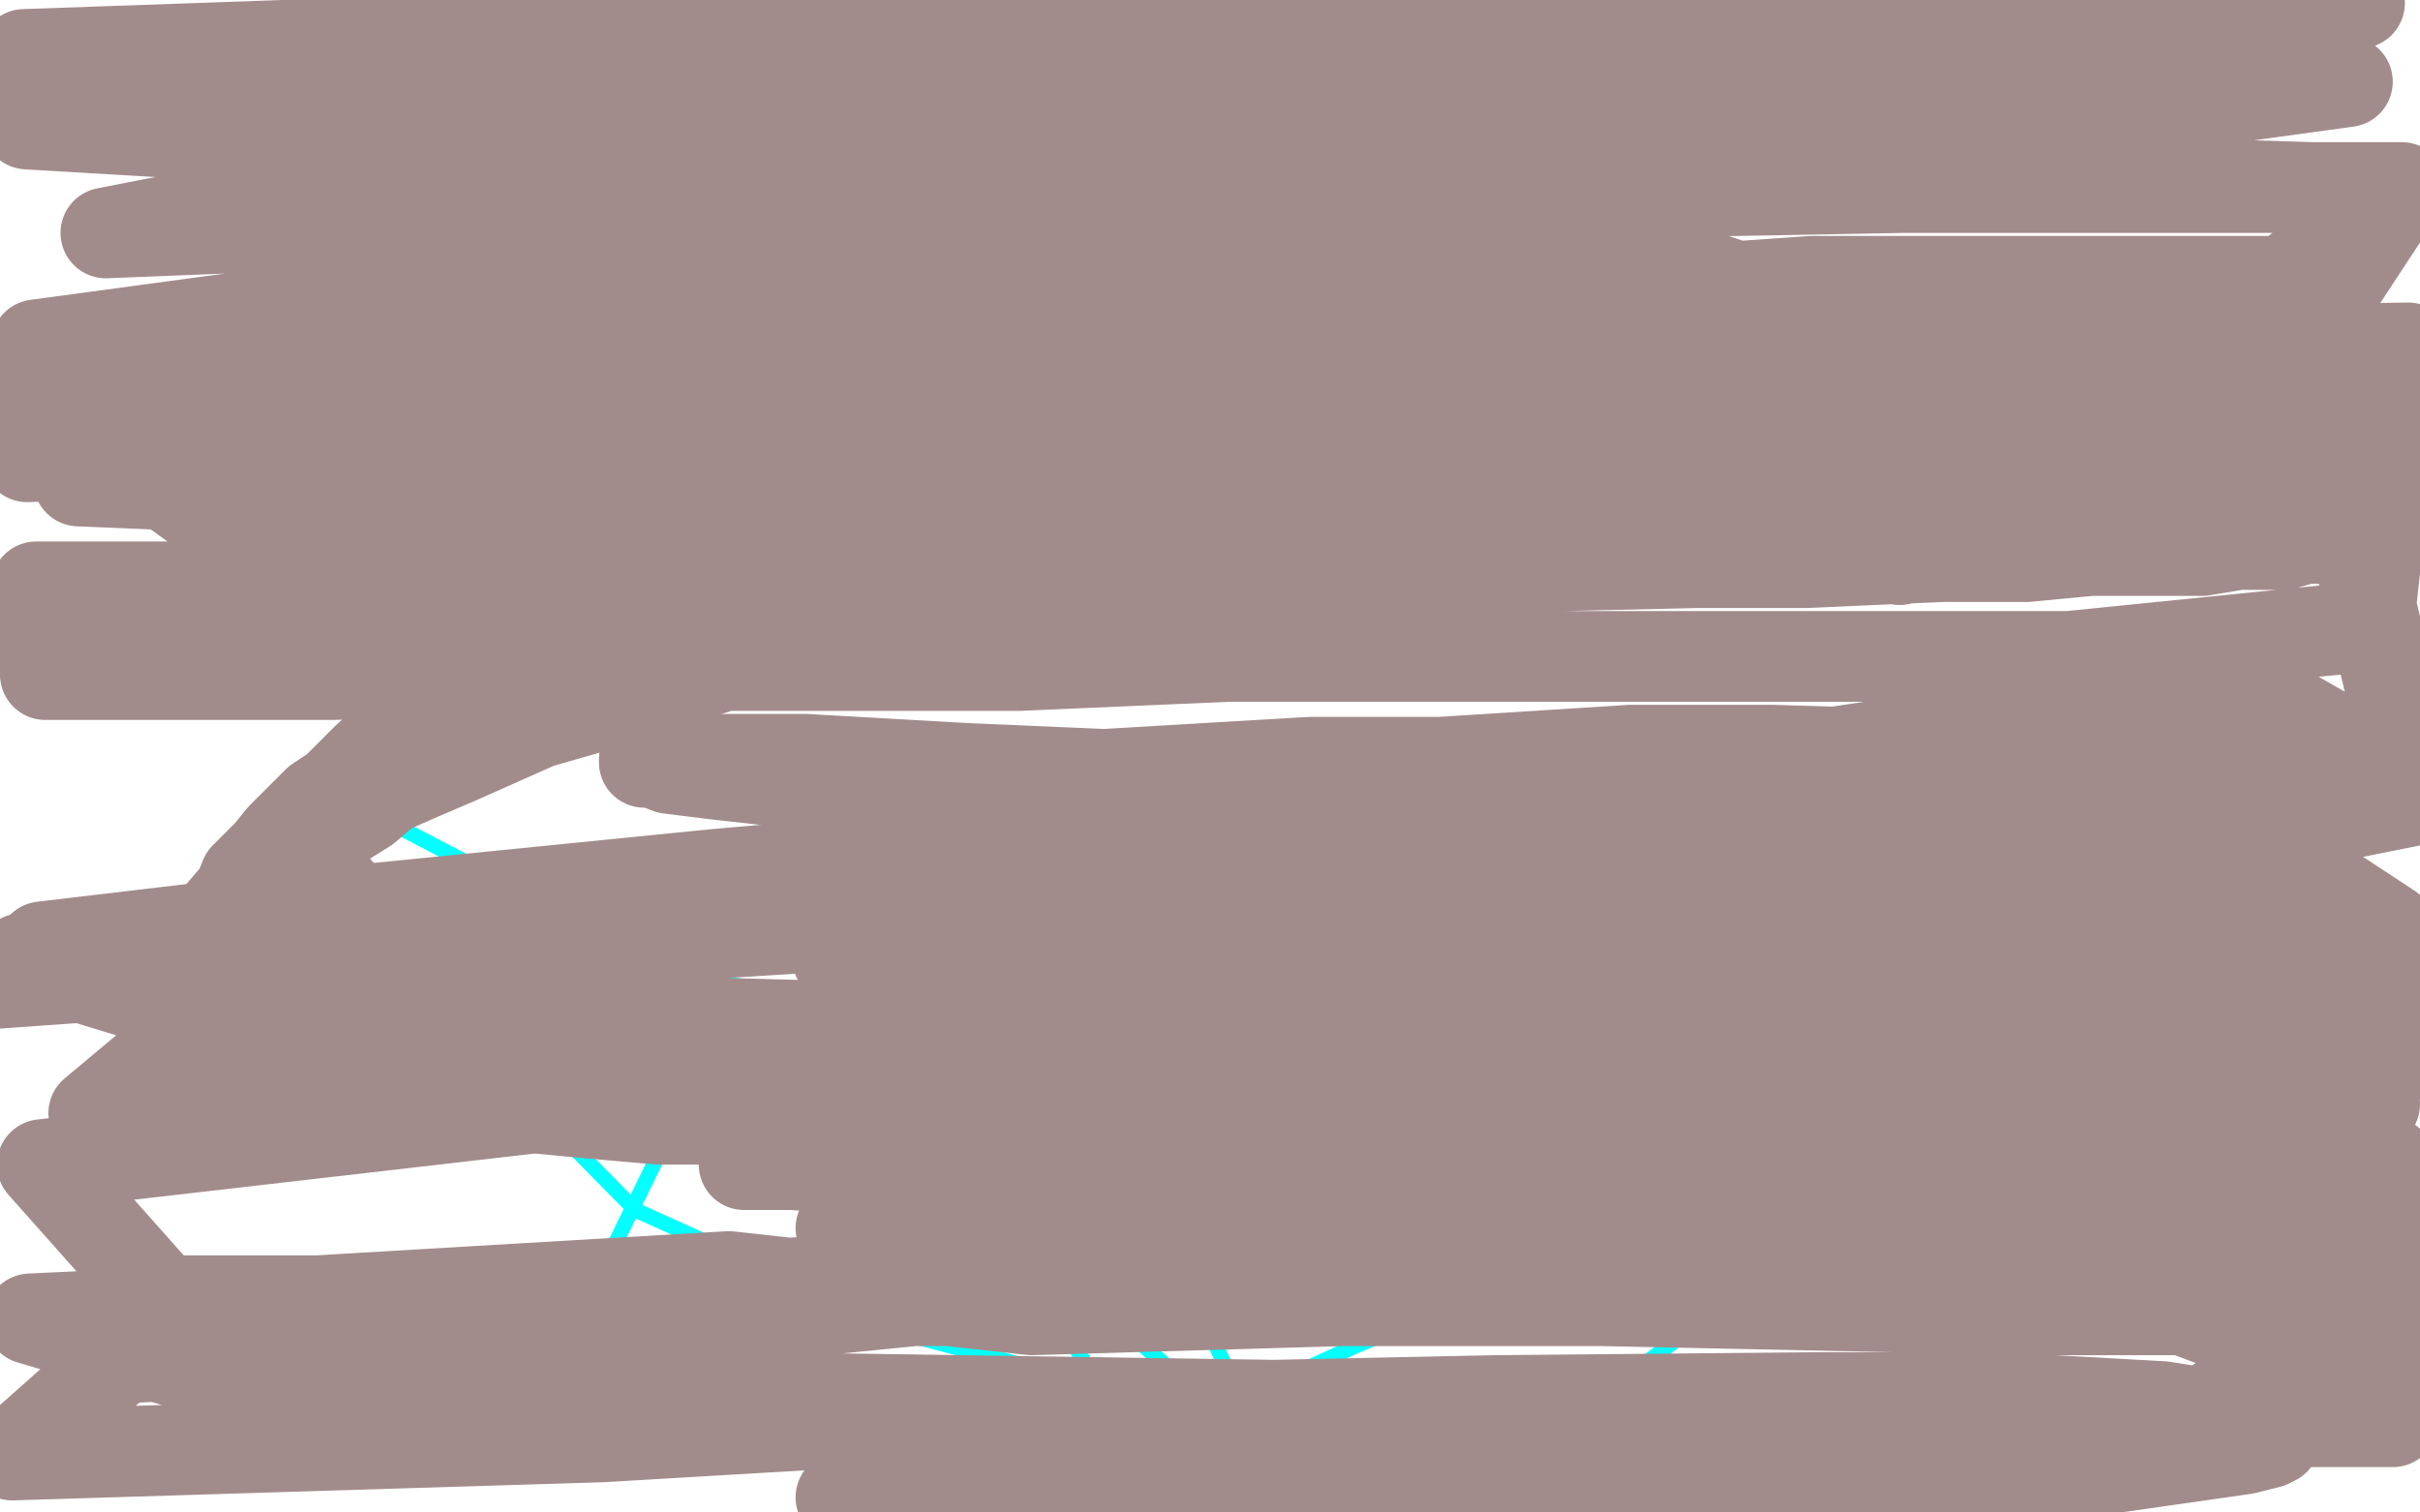
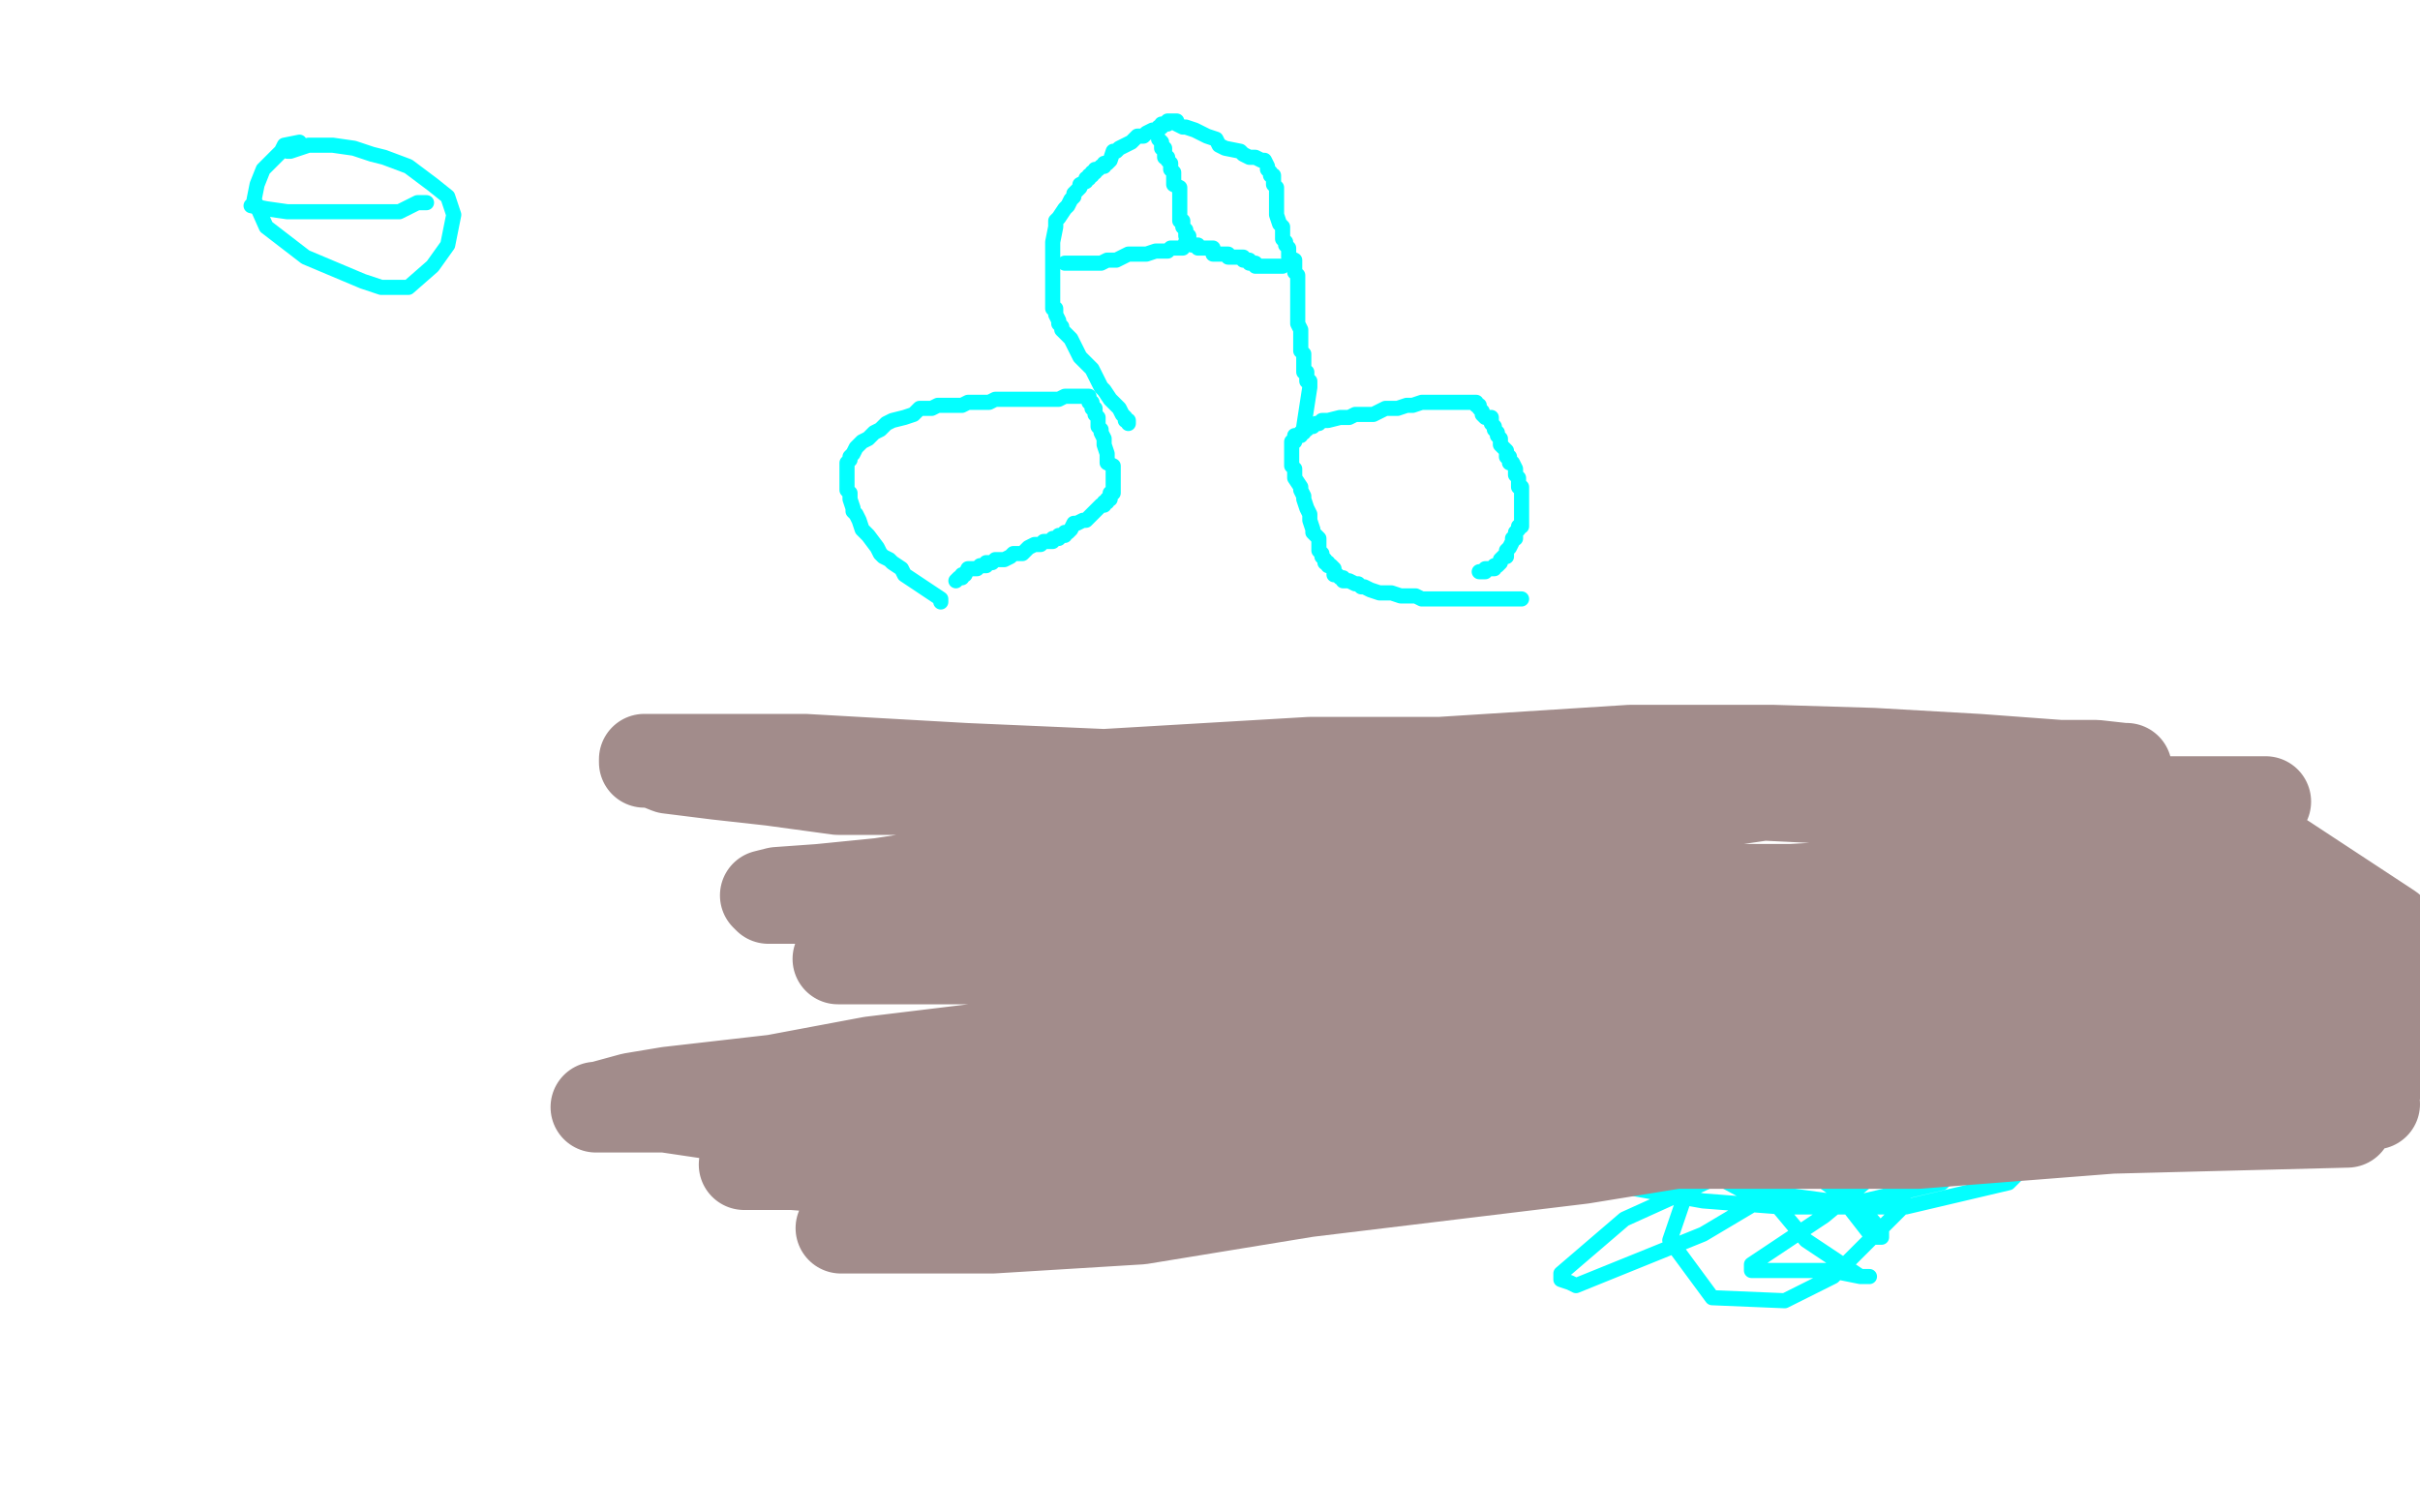
<svg xmlns="http://www.w3.org/2000/svg" width="800" height="500" version="1.1" style="stroke-antialiasing: false">
  <desc>This SVG has been created on https://colorillo.com/</desc>
  <rect x="0" y="0" width="800" height="500" style="fill: rgb(255,255,255); stroke-width:0" />
  <polyline points="596,237 596,243 596,243 596,248 596,248 602,256 602,256 609,263 609,263 611,265 611,265 622,272 622,272 633,279 645,285 655,290 658,292 658,294 658,300 654,305 645,319 629,333 618,339 594,350 586,352 569,358 564,358 538,362 518,366 509,369 509,372 521,381 535,392 563,397 589,399 617,399 630,399 664,391 676,379 676,372 651,350 620,338 567,328 548,329 545,332 548,339 552,345 573,369 602,390 616,400 622,407 622,409 621,409 619,409 605,391 587,368 565,356 565,358 577,386 597,410 615,422 618,422 617,422 615,422 605,420 580,420 579,420 579,418 603,402 620,388 641,365 646,359 644,359 610,370 537,403 516,421 516,423 519,424 521,425 563,408 600,386 625,354 626,346 583,352 566,369 552,410 566,429 590,430 606,422 629,399 630,372 619,352 597,334 561,328 543,336 539,353 560,385 575,393 612,398 642,391 651,382 651,380" style="fill: none; stroke: #03ffff; stroke-width: 5; stroke-linejoin: round; stroke-linecap: round; stroke-antialiasing: false; stroke-antialias: 0; opacity: 1.0" />
-   <polyline points="113,259 120,265 120,265 131,273 131,273 154,285 154,285 171,293 171,293 177,296 177,296 178,297 179,297 180,297 181,297 188,297 212,291 218,290 560,249 573,254 581,257 588,264 592,273 595,293 596,299 597,320 593,341 585,353 568,368 540,381 512,392 497,393 449,398 386,398 345,398 309,396 296,396 265,390 260,389 261,387 269,366 272,332 272,309 273,306 274,306 278,314 281,337 284,375 286,398 288,410 289,410 289,409 296,388 301,371 308,356 310,354 313,354 319,368 323,381 344,427 359,451 380,465 391,467 399,467 422,457 448,445 465,438 471,436 472,436 471,436 470,436 459,436 429,433 335,430 250,437 235,440 195,446 191,446 193,434 201,416 220,377 250,347 296,333 316,334 330,342 355,361 394,427 407,456 409,474 408,472 393,458 377,444 377,443 379,440 407,427 434,416 452,408 485,397 499,393 499,392 487,384 402,348 283,321 206,311 186,309 147,317 144,333 210,400 303,442 401,468 473,473 537,456 558,440 564,426 531,401 464,374 317,338 173,314 128,314 126,315" style="fill: none; stroke: #03ffff; stroke-width: 5; stroke-linejoin: round; stroke-linecap: round; stroke-antialiasing: false; stroke-antialias: 0; opacity: 1.0" />
  <polyline points="99,47 94,48 94,48 93,50 93,50 89,54 89,54 87,56 87,56 85,61 85,61 84,66 84,66 88,75 88,75 101,85 120,93 126,95 135,95 143,88 148,81 150,71 148,65 143,61 135,55 127,52 123,51 117,49 110,48 106,48 104,48 102,48 96,50 95,50" style="fill: none; stroke: #03ffff; stroke-width: 5; stroke-linejoin: round; stroke-linecap: round; stroke-antialiasing: false; stroke-antialias: 0; opacity: 1.0" />
  <polyline points="83,68 88,69 88,69 95,70 95,70 110,70 110,70 117,70 117,70 132,70 132,70 138,67 138,67 141,67 141,67" style="fill: none; stroke: #03ffff; stroke-width: 5; stroke-linejoin: round; stroke-linecap: round; stroke-antialiasing: false; stroke-antialias: 0; opacity: 1.0" />
  <polyline points="311,199 311,198 311,198 302,192 302,192 299,190 299,190 298,188 298,188 295,186 295,186 294,185 294,185 292,184 292,184 291,183 291,183 290,181 290,181 287,177 287,177 285,175 285,175 284,172 284,172 283,170 283,170 282,169 282,169 282,168 282,168 281,165 281,165 281,163 281,163 280,162 280,162 280,161 280,161 280,160 280,160 280,159 280,159 280,157 280,156 280,155 280,154 280,153 281,152 281,151 282,150 283,148 284,147 285,146 287,145 289,143 291,142 293,140 295,139 299,138 302,137 304,135 308,135 310,134 315,134 318,134 320,133 323,133 325,133 327,133 329,132 332,132 334,132 338,132 339,132 341,132 343,132 346,132 347,132 348,132 349,132 350,132 352,131 354,131 355,131 356,131 357,131 358,131 359,131 360,131 360,132 360,133 361,133 361,134 361,135 362,135 362,136 362,137 363,138 363,140 363,141 364,142 364,143 365,145 365,147 366,150 366,152 366,153 368,154 368,155 368,156 368,158 368,159 368,160 368,161 368,162 368,163 367,163 367,165 366,165 366,166 365,166 365,167 364,167 363,168 362,169 361,170 360,171 359,172 358,172 356,173 355,173 354,175 353,176 352,176 352,177 351,177 350,177 350,178 349,178 348,178 348,179 346,179 345,179 344,180 343,180 342,180 340,181 338,183 335,183 334,184 332,185 329,185 328,186 326,186 326,187 324,187 323,188 322,188 320,188 319,190 318,190 318,191 317,191 316,192" style="fill: none; stroke: #03ffff; stroke-width: 5; stroke-linejoin: round; stroke-linecap: round; stroke-antialiasing: false; stroke-antialias: 0; opacity: 1.0" />
  <polyline points="503,198 502,198 502,198 498,198 498,198 497,198 497,198 491,198 491,198 487,198 487,198 485,198 485,198 478,198 478,198 477,198 477,198 470,198 470,198 468,197 468,197 463,197 463,197 460,196 460,196 456,196 456,196 453,195 453,195 451,194 451,194 450,194 450,194 449,193 449,193 448,193 448,193 446,192 446,192 445,192 445,192 444,192 444,192 444,191 444,191 443,191 443,191 442,190 442,190 441,190 441,190 441,188 440,187 439,187 439,186 438,186 438,185 437,184 437,183 436,182 436,180 436,178 434,176 434,175 433,172 433,170 432,168 431,165 431,164 430,162 430,161 428,158 428,157 428,156 428,155 427,154 427,153 427,152 427,151 427,150 427,149 427,148 427,147 427,146 428,146 428,144 430,144 430,143 431,143 431,142 432,142 433,141 434,141 435,140 436,140 437,139 438,139 439,139 443,138 444,138 446,138 448,137 451,137 453,137 454,137 458,135 462,135 465,134 467,134 470,133 473,133 476,133 479,133 480,133 482,133 483,133 484,133 487,133 488,133 488,134 489,134 489,135 490,136 490,137 491,138 493,138 493,140 494,141 494,142 495,143 495,144 496,145 496,146 496,147 498,149 498,150 498,151 499,151 499,153 500,153 501,155 501,156 501,157 502,158 502,159 502,161 503,161 503,162 503,164 503,165 503,166 503,167 503,168 503,169 503,170 503,171 503,172 503,173 503,174 502,174 502,175 501,176 501,177 501,178 500,178 500,179 499,181 498,182 498,183 498,184 497,184 496,185 496,186 495,187 494,187 494,188 493,188 492,188 491,188 491,189 490,189 489,189" style="fill: none; stroke: #03ffff; stroke-width: 5; stroke-linejoin: round; stroke-linecap: round; stroke-antialiasing: false; stroke-antialias: 0; opacity: 1.0" />
  <polyline points="373,140 373,139 373,139 372,139 372,139 372,138 372,138 371,137 371,137 370,135 370,135 369,134 369,134 368,133 368,133 367,132 367,132 365,129 365,129 364,128 364,128 363,126 363,126 361,122 361,122 360,121 360,121 358,119 358,119 357,118 357,118 356,116 356,116 355,114 355,114 354,112 354,112 353,111 353,111 351,109 351,109 351,108 351,108 350,107 350,107 350,106 350,106 349,104 349,103 349,102 348,102 348,101 348,100 348,99 348,98 348,96 348,95 348,94 348,93 348,92 348,91 348,90 348,89 348,88 348,87 348,86 348,83 348,82 348,81 348,80 349,75 349,73 350,72 352,69 353,68 354,66 355,65 355,64 357,62 357,61 359,60 359,59 360,59 360,58 361,58 361,57 362,57 362,56 363,56 364,55 365,55 365,54 366,54 367,53 368,50 369,50 370,49 372,48 374,47 375,46 376,45 378,45 379,44 381,43 382,43 383,43 383,42 384,42 384,41 385,41 386,41 386,40 387,40 388,40 389,40 389,41 391,42 392,42 395,43 397,44 399,45 402,46 403,48 405,49 410,50 411,51 413,52 415,52 417,53 418,53 419,55 419,56 420,57 420,58 421,58 421,59 421,60 421,61 422,62 422,63 422,65 422,66 422,67 422,68 422,71 423,74 424,75 424,76 424,79 425,80 425,81 426,82 426,84 426,85 428,86 428,89 428,90 429,91 429,92 429,93 429,94 429,95 429,96 429,99 429,100 429,101 429,103 429,104 429,106 429,107 430,109 430,111 430,112 430,114 430,115 430,116 431,117 431,119 431,120 431,121 431,122 431,123 432,123 432,124 432,125 432,126 433,126 433,127 433,128 431,141" style="fill: none; stroke: #03ffff; stroke-width: 5; stroke-linejoin: round; stroke-linecap: round; stroke-antialiasing: false; stroke-antialias: 0; opacity: 1.0" />
  <polyline points="352,87 353,87 353,87 354,87 354,87 355,87 355,87 356,87 356,87 357,87 357,87 359,87 359,87 362,87 362,87 364,87 364,87 366,86 366,86 369,86 369,86 373,84 373,84 376,84 376,84 379,84 379,84 382,83 382,83 384,83 384,83 386,83 386,83 387,82 387,82 389,82 389,82 391,82 391,82 392,80 392,80 393,80 394,81 395,81 396,81 396,82 397,82 398,82 399,82 400,82 401,82 401,84 402,84 403,84 404,84 405,84 406,84 406,85 408,85 409,85 410,85 411,85 411,86 412,86 413,86 413,87 414,87 415,87 415,88 416,88 417,88 418,88 419,88 420,88 421,88 422,88 423,88 424,88" style="fill: none; stroke: #03ffff; stroke-width: 5; stroke-linejoin: round; stroke-linecap: round; stroke-antialiasing: false; stroke-antialias: 0; opacity: 1.0" />
  <polyline points="393,79 393,78 393,78 392,78 392,78 392,77 392,77 392,76 392,76 391,75 391,75 391,74 391,74 391,73 391,73 390,73 390,73 390,72 390,72 390,71 390,71 390,69 390,69 390,68 390,68 390,67 390,67 390,64 390,64 390,62 390,62 388,61 388,61 388,60 388,60 388,57 388,57 387,56 387,56 387,55 387,55 387,54 387,54 386,53 386,53 386,52 385,52 385,51 385,50 385,49 384,49 384,48 384,47 383,46" style="fill: none; stroke: #03ffff; stroke-width: 5; stroke-linejoin: round; stroke-linecap: round; stroke-antialiasing: false; stroke-antialias: 0; opacity: 1.0" />
-   <polyline points="628,185 628,184 628,184 628,183 628,183 628,181 628,181 628,180 628,180 628,178 628,178 629,176 629,176 630,171 630,171 630,168 630,168 632,163 632,163 634,160 634,160 635,158 635,158 636,154 636,154 637,151 637,151 637,149 637,149 637,147 637,147 637,144 637,144 637,141 637,141 637,138 637,138 637,136 637,136 635,130 635,130 633,128 633,128 629,124 629,124 621,118 613,111 606,106 594,102 578,96 566,92 554,90 534,86 520,86 506,86 487,84 465,84 450,84 434,84 420,84 405,84 392,85 378,87 372,88 353,96 343,104 333,113 323,119 310,128 298,138 280,148 268,156 258,163 246,171 236,174 222,184 212,192 200,198 188,204 176,212 161,222 151,228 144,231 134,239 121,251 111,261 105,265 93,277 89,282 81,290 79,295 73,302 72,310 70,314 70,319 70,323 73,328 76,332 81,337 85,340 99,348 111,352 122,355 139,360 155,362 174,366 195,368 218,370 241,370 269,372 299,374 329,376 362,381 413,387 448,392 486,396 521,401 549,403 590,403 620,407 653,416 683,422 711,429 743,441 763,447 782,452 798,456 798,410 772,398 754,396 710,388 684,383 657,377 626,373 596,370 561,364 528,364 493,362 457,359 425,357 389,355 354,351 329,349 278,346 248,340 225,338 197,331 176,327 157,319 141,313 129,307 119,301 112,295 109,291 106,287 106,285 105,282 105,280 107,277 109,275 113,272 121,267 128,261 137,257 151,251 178,239 199,233 227,224 255,215 285,209 320,200 353,194 400,186 452,173 492,166 546,159 632,153 698,144 750,136 791,134 783,207 684,217 607,217 541,217 475,217 406,217 337,220 271,220 202,220 110,223 74,223 15,223 12,194 124,194 216,188 315,185 374,182 446,176 525,173 591,173 631,173 666,173 697,173 720,173 738,174 753,174 762,176 766,177 766,178 765,178 762,178 755,180 740,180 728,182 709,182 691,182 670,184 642,184 597,186 561,186 254,193 201,193 161,189 95,189 24,138 78,138 144,138 216,140 327,140 366,140 486,138 570,138 648,143 729,146 797,146 777,162 695,162 581,162 476,164 401,164 323,164 248,164 173,162 98,162 26,159 20,131 112,128 262,128 373,128 520,128 657,122 713,120 776,120 793,121 738,121 662,126 552,126 460,129 328,129 223,135 79,141 14,118 173,112 337,106 523,103 634,100 752,95 796,63 733,61 635,54 332,49 207,46 94,46 9,41 8,18 179,12 386,0 780,1 706,8 620,10 503,22 365,33 196,42 78,45 25,35 150,32 279,29 391,27 518,28 591,28 646,30 675,30 699,34 705,35 705,36 696,36 676,42 641,46 594,54 529,63 442,72 297,91 218,99 97,113 9,151 215,143 446,143 647,134 796,115 619,118 355,121 178,127 34,136 12,114 234,84 435,72 645,45 776,27 674,30 530,36 386,45 233,54 122,60 35,77 185,71 302,71 467,65 629,62 794,62 771,97 573,100 408,106 249,112 132,121 5,129 169,120 364,114 520,114 657,113 742,109 790,122 691,127 524,129 338,138 230,144 83,150 26,132 179,120 299,114 470,102 599,93 758,93 794,243 614,257 407,275 245,296 92,317 31,368 154,362 319,359 487,350 600,350 744,347 797,390 697,398 517,410 322,428 202,440 40,449 4,481 199,475 352,466 494,463 603,462 661,462 715,465 740,469 750,475 752,476 750,477 742,479 714,483 672,489 596,491 278,495 512,483 719,474 776,433 674,433 530,430 410,430 254,430 137,438 37,434 241,422 341,433 512,428 629,422 779,424 791,470 647,470 452,465 251,462 105,464 10,436 199,427 433,421 583,418 733,413 783,418 685,418 600,421 488,424 389,424 264,424 146,430 54,430 14,385 205,363 397,345 619,333 778,333 774,355 630,349 480,346 303,340 192,337 76,338 7,317 181,312 421,297 661,276 756,273 796,265 713,267 620,273 537,276 456,274 395,280 357,280 315,282 287,282 271,282 269,282 270,282 286,280 306,278 354,274 422,269 498,263 591,251 670,239 756,235 798,259 715,268 599,275 453,288 374,293 282,298 190,310 124,315 56,321 0,325 14,313 107,302 237,289 398,275 504,270 530,262" style="fill: none; stroke: #a28c8b; stroke-width: 30; stroke-linejoin: round; stroke-linecap: round; stroke-antialiasing: false; stroke-antialias: 0; opacity: 1.0" />
  <polyline points="749,265 715,265 715,265 666,265 666,265 626,265 626,265 565,262 565,262 519,262 519,262 459,260 459,260 411,260 411,260 353,260 353,260 317,261 317,261 277,261 277,261 255,258 255,258 237,256 237,256 221,254 221,254 216,252 216,252 213,252 213,251 214,251 215,251 216,251 237,251 266,251 319,254 365,256 433,252 476,252 539,248 586,248 619,249 654,251 681,253 693,253 702,254 703,254 702,254 701,254 697,254 682,256 661,258 629,260 589,262 555,267 507,271 468,273 420,273 388,277 344,286 317,288 291,292 271,294 257,295 253,296 254,297 262,297 284,297 318,297 373,297 426,296 519,294 592,294 685,289 755,284 790,307 733,306 672,306 586,306 523,305 480,314 431,320 383,320 343,317 317,317 291,317 278,317 277,317 278,317 281,317 296,317 331,315 367,315 428,315 473,315 555,316 648,315 716,315 787,316 793,347 727,344 666,341 586,337 533,338 467,337 409,340 368,342 321,347 288,351 256,357 221,361 209,363 198,366 197,366 198,366 201,366 220,366 247,370 280,370 348,370 404,369 494,366 593,360 724,349 796,349 742,351 683,353 619,359 595,365 569,365 552,367 523,369 501,369 479,373 467,375 451,378 443,380 441,381 442,381 446,382 454,383 479,378 517,372 566,364 619,355 718,342 776,371 698,373 634,378 579,378 516,378 475,384 410,386 374,393 334,395 310,399 279,405 278,406 279,406 280,406 282,406 299,406 328,406 377,403 432,394 523,383 603,370 706,359 785,365 739,365 685,367 645,367 582,373 506,377 447,384 409,386 360,388 321,388 288,387 262,385 249,385 246,385 247,384 251,384 259,382 283,380 307,374 354,366 414,355 482,344 593,330 678,319 793,321 697,327 617,332 536,336 475,340 429,349 389,349 344,349 323,349 305,349 298,351 296,351 297,351 298,351 301,351 324,351 369,350 434,350 544,345 675,342" style="fill: none; stroke: #a28c8b; stroke-width: 30; stroke-linejoin: round; stroke-linecap: round; stroke-antialiasing: false; stroke-antialias: 0; opacity: 1.0" />
</svg>